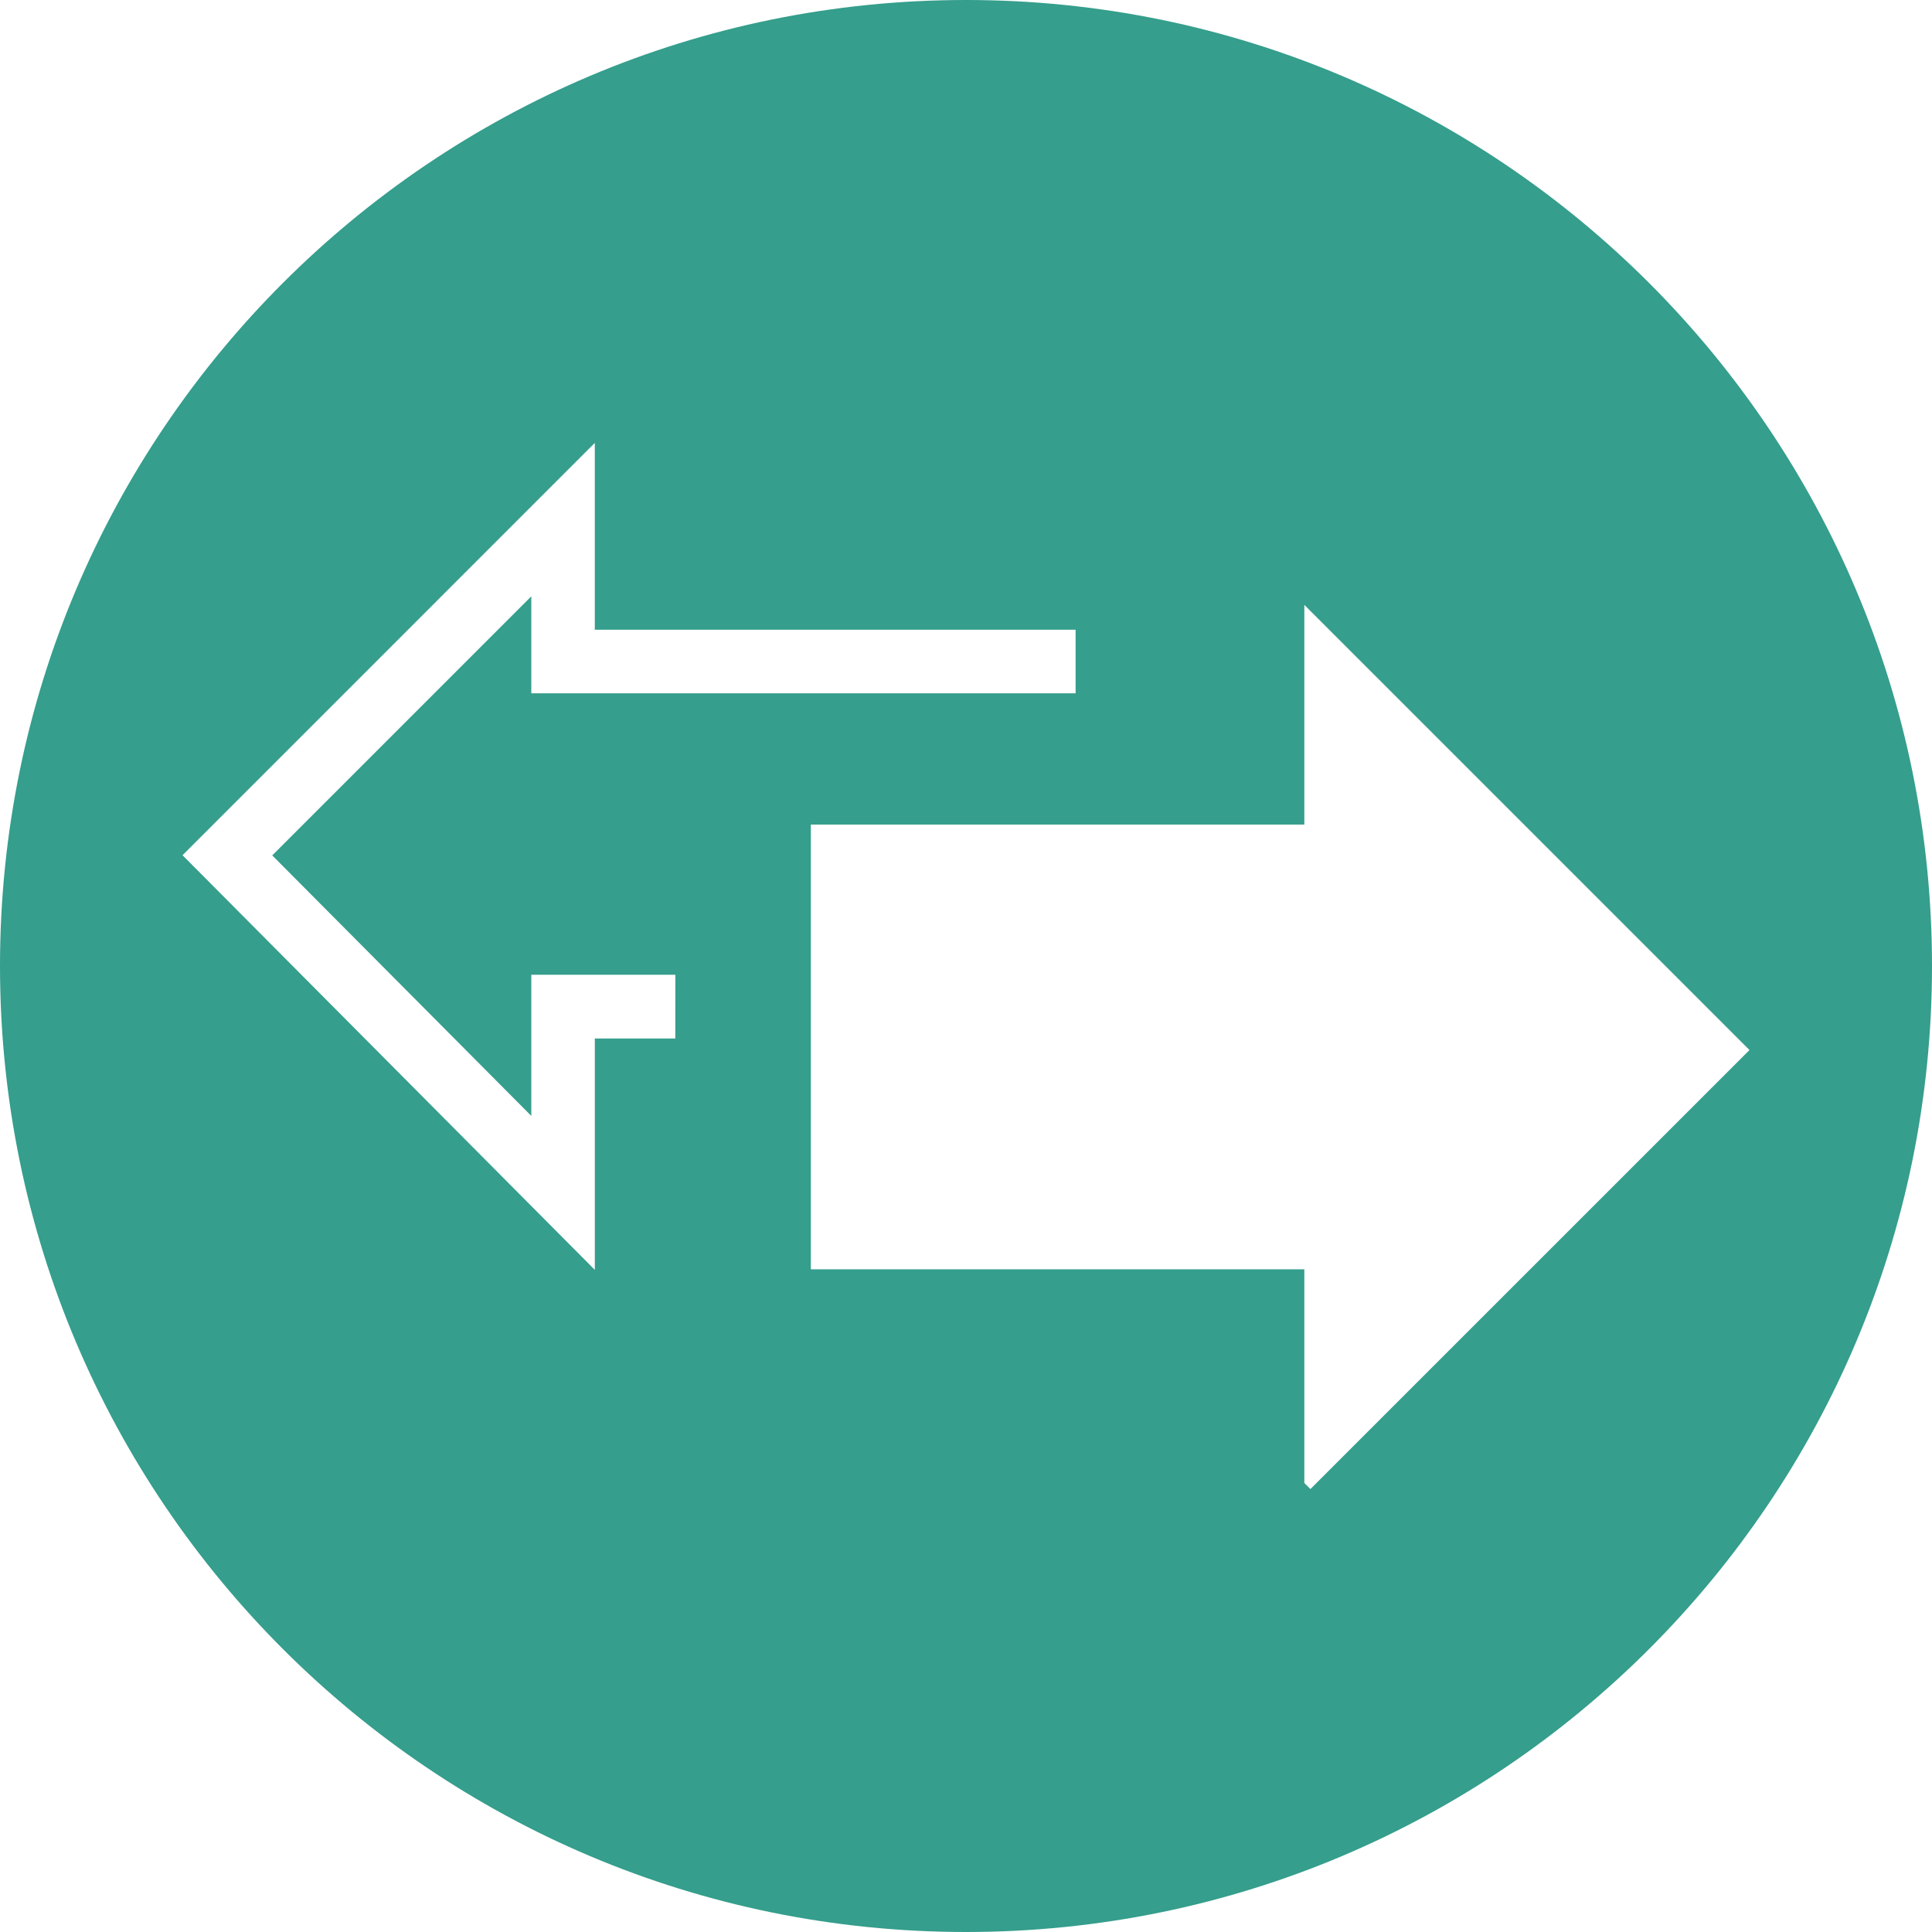
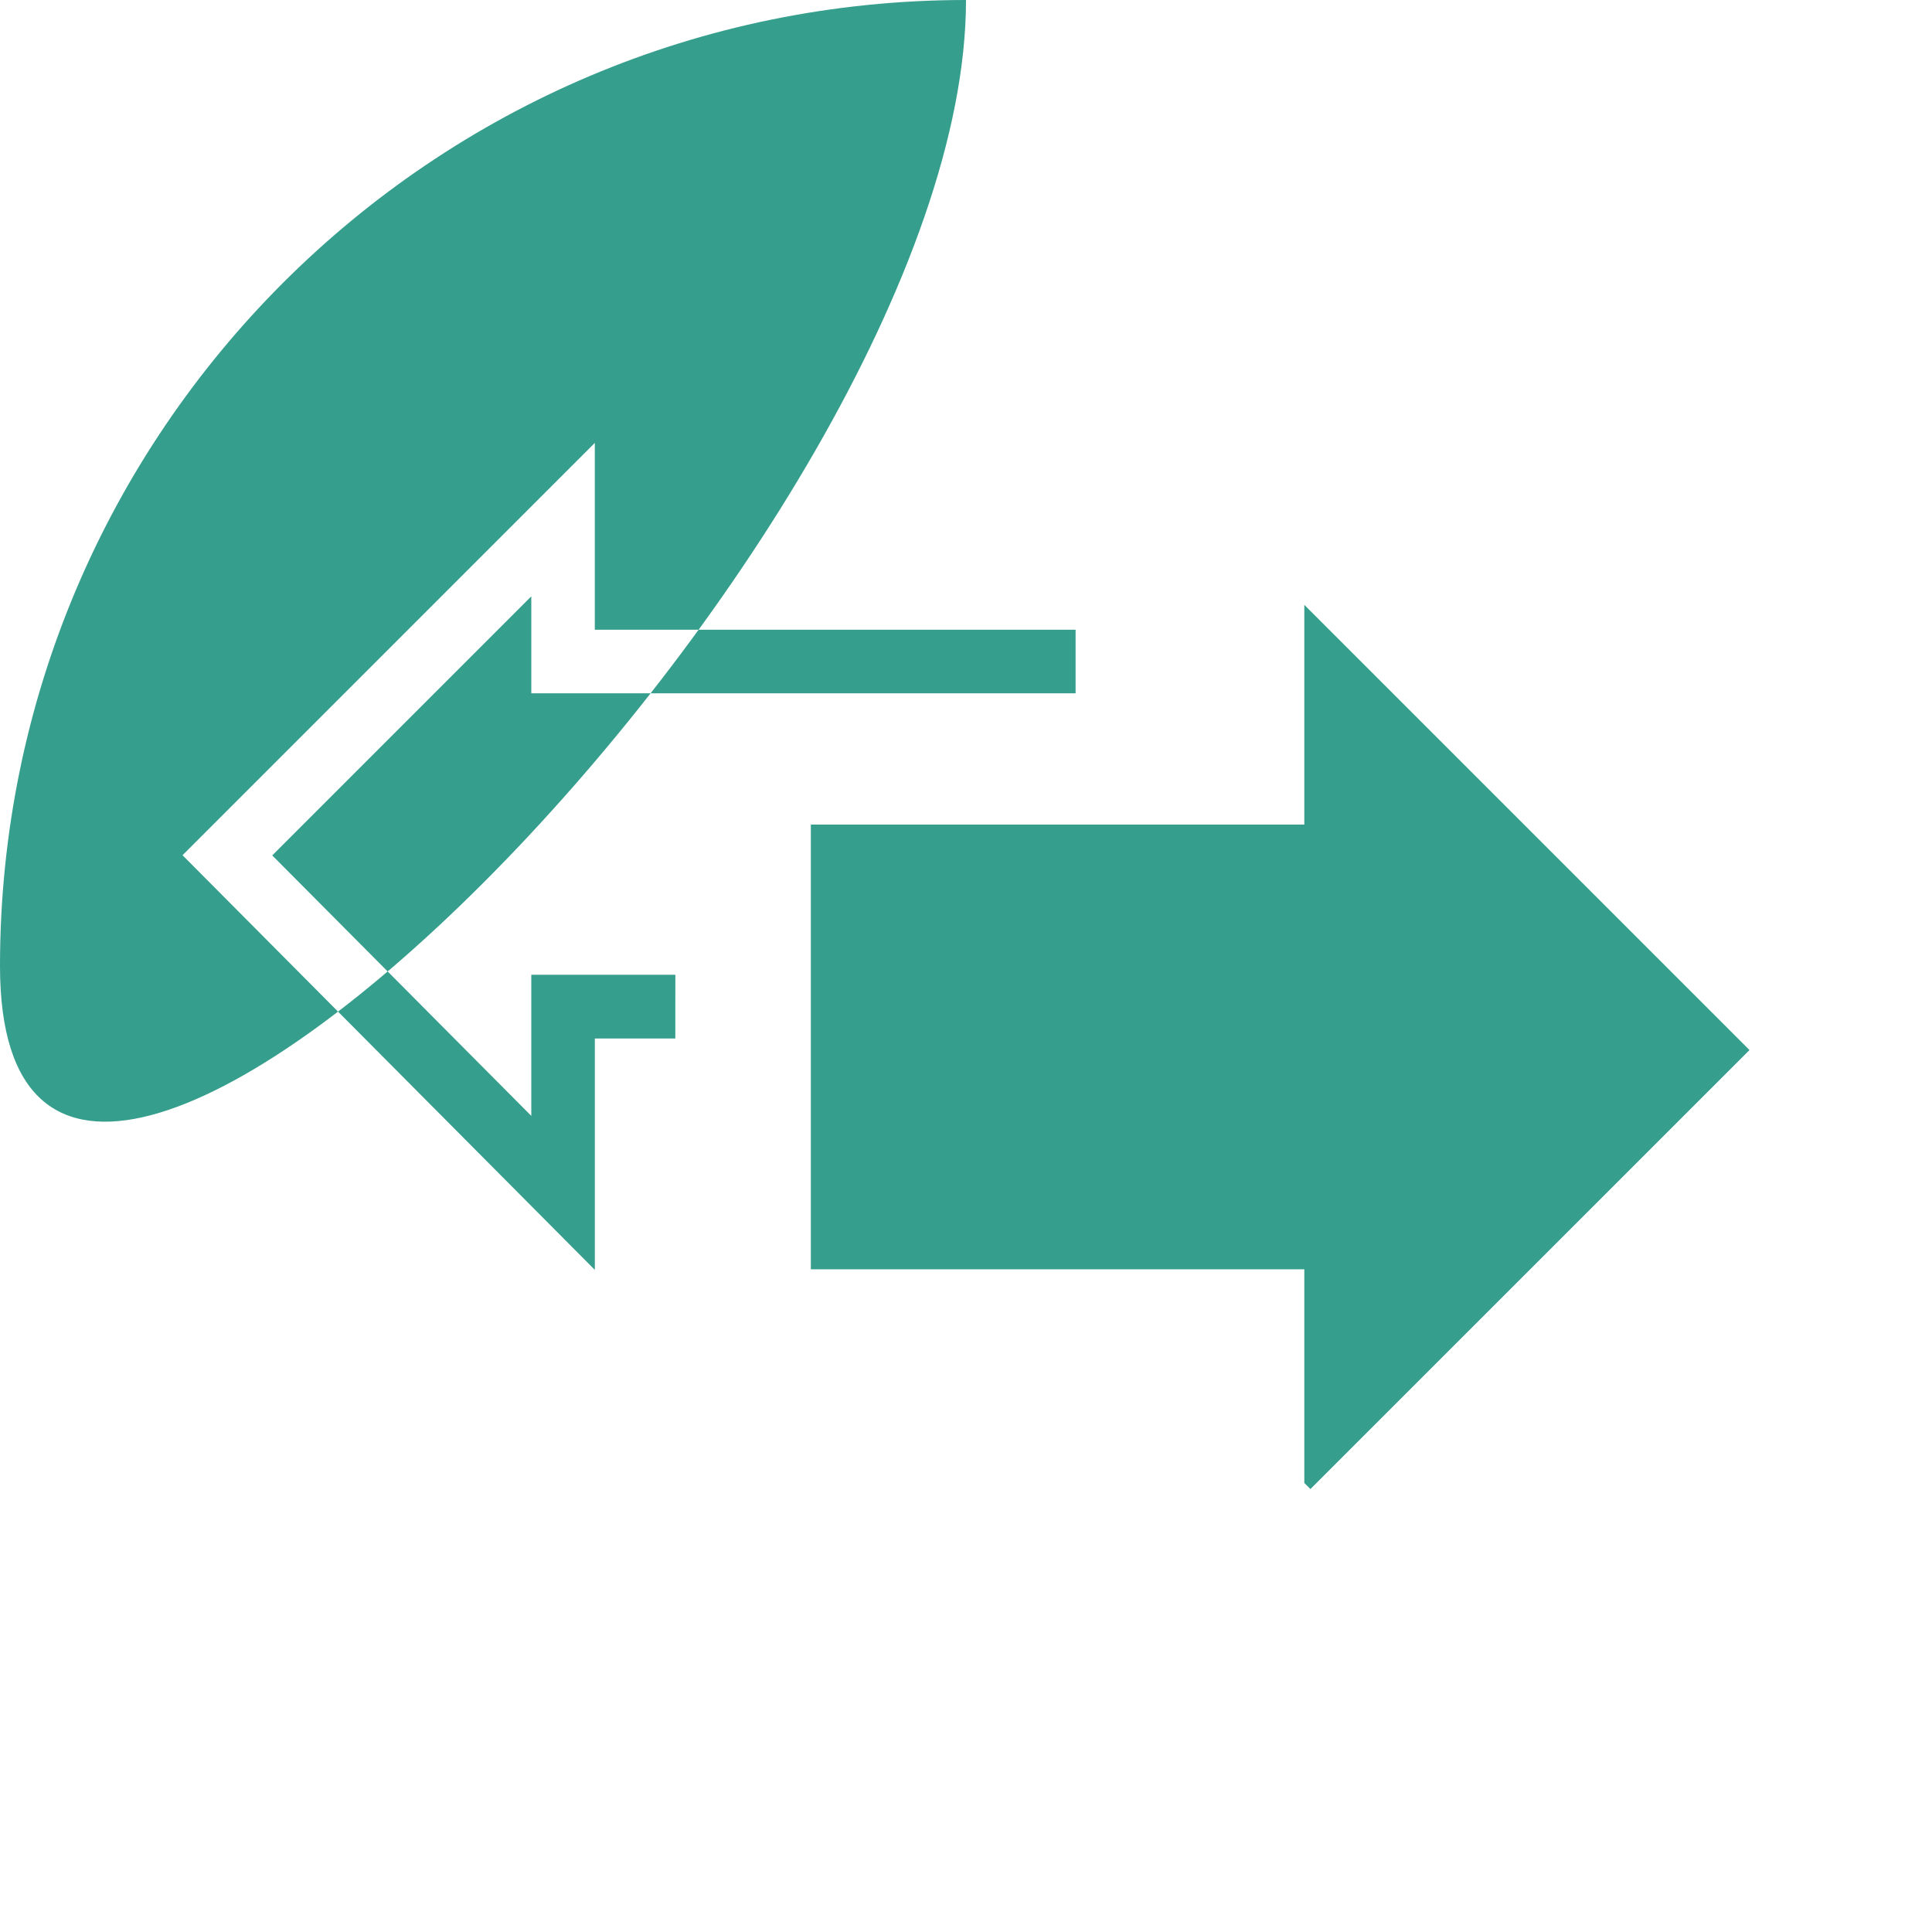
<svg xmlns="http://www.w3.org/2000/svg" version="1.1" id="Layer_1" x="0px" y="0px" width="70px" height="70px" viewBox="0 0 70 70" enable-background="new 0 0 70 70" xml:space="preserve">
-   <path fill="#359E8C" d="M35,0C15.67,0,0,15.67,0,35s15.67,35,35,35s35-15.67,35-35S54.33,0,35,0z M24.468,36.543v1.084h-2.916v8.383  L6.613,30.986l14.938-14.939v6.77h17.42v2.303H19.25v-3.514l-9.386,9.387l9.386,9.438v-2.805v-2.309h5.218v0.006h0.002  L24.468,36.543z M47.479,53.951l-0.221-0.221v-7.74h-17.88V29.876h17.88v-7.96l16.129,16.129L47.479,53.951z" />
+   <path fill="#359E8C" d="M35,0C15.67,0,0,15.67,0,35s35-15.67,35-35S54.33,0,35,0z M24.468,36.543v1.084h-2.916v8.383  L6.613,30.986l14.938-14.939v6.77h17.42v2.303H19.25v-3.514l-9.386,9.387l9.386,9.438v-2.805v-2.309h5.218v0.006h0.002  L24.468,36.543z M47.479,53.951l-0.221-0.221v-7.74h-17.88V29.876h17.88v-7.96l16.129,16.129L47.479,53.951z" />
</svg>